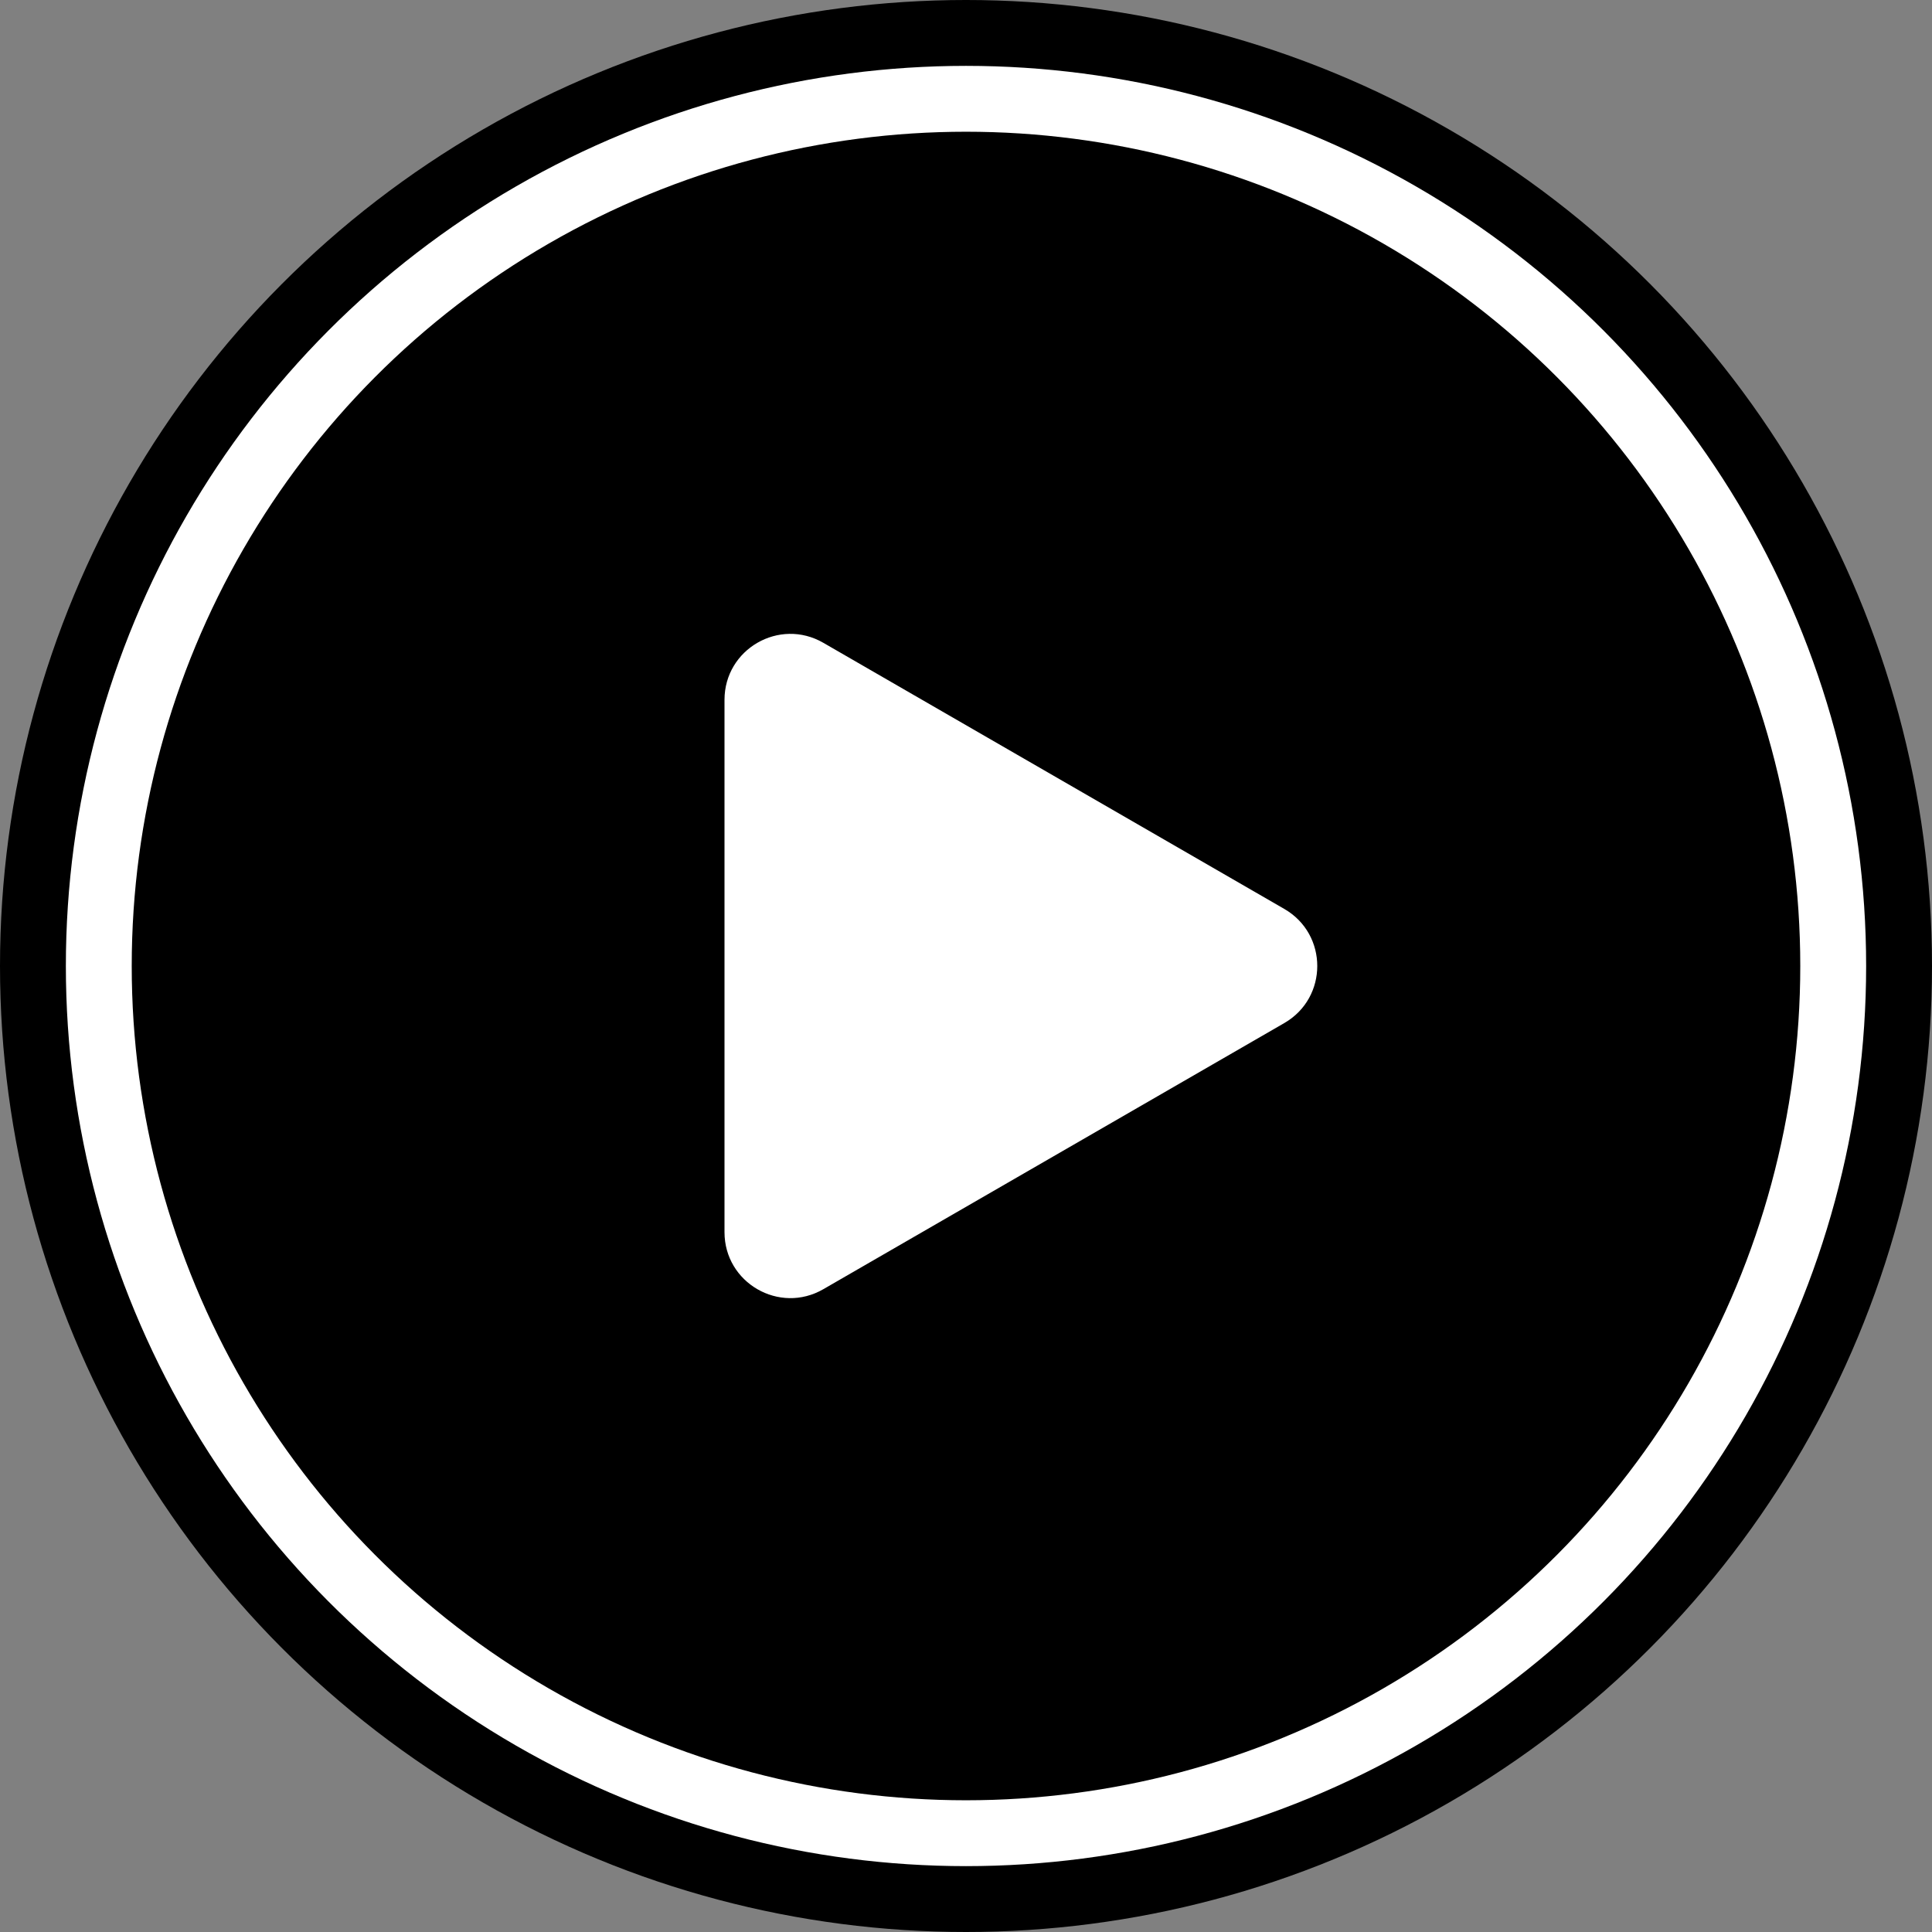
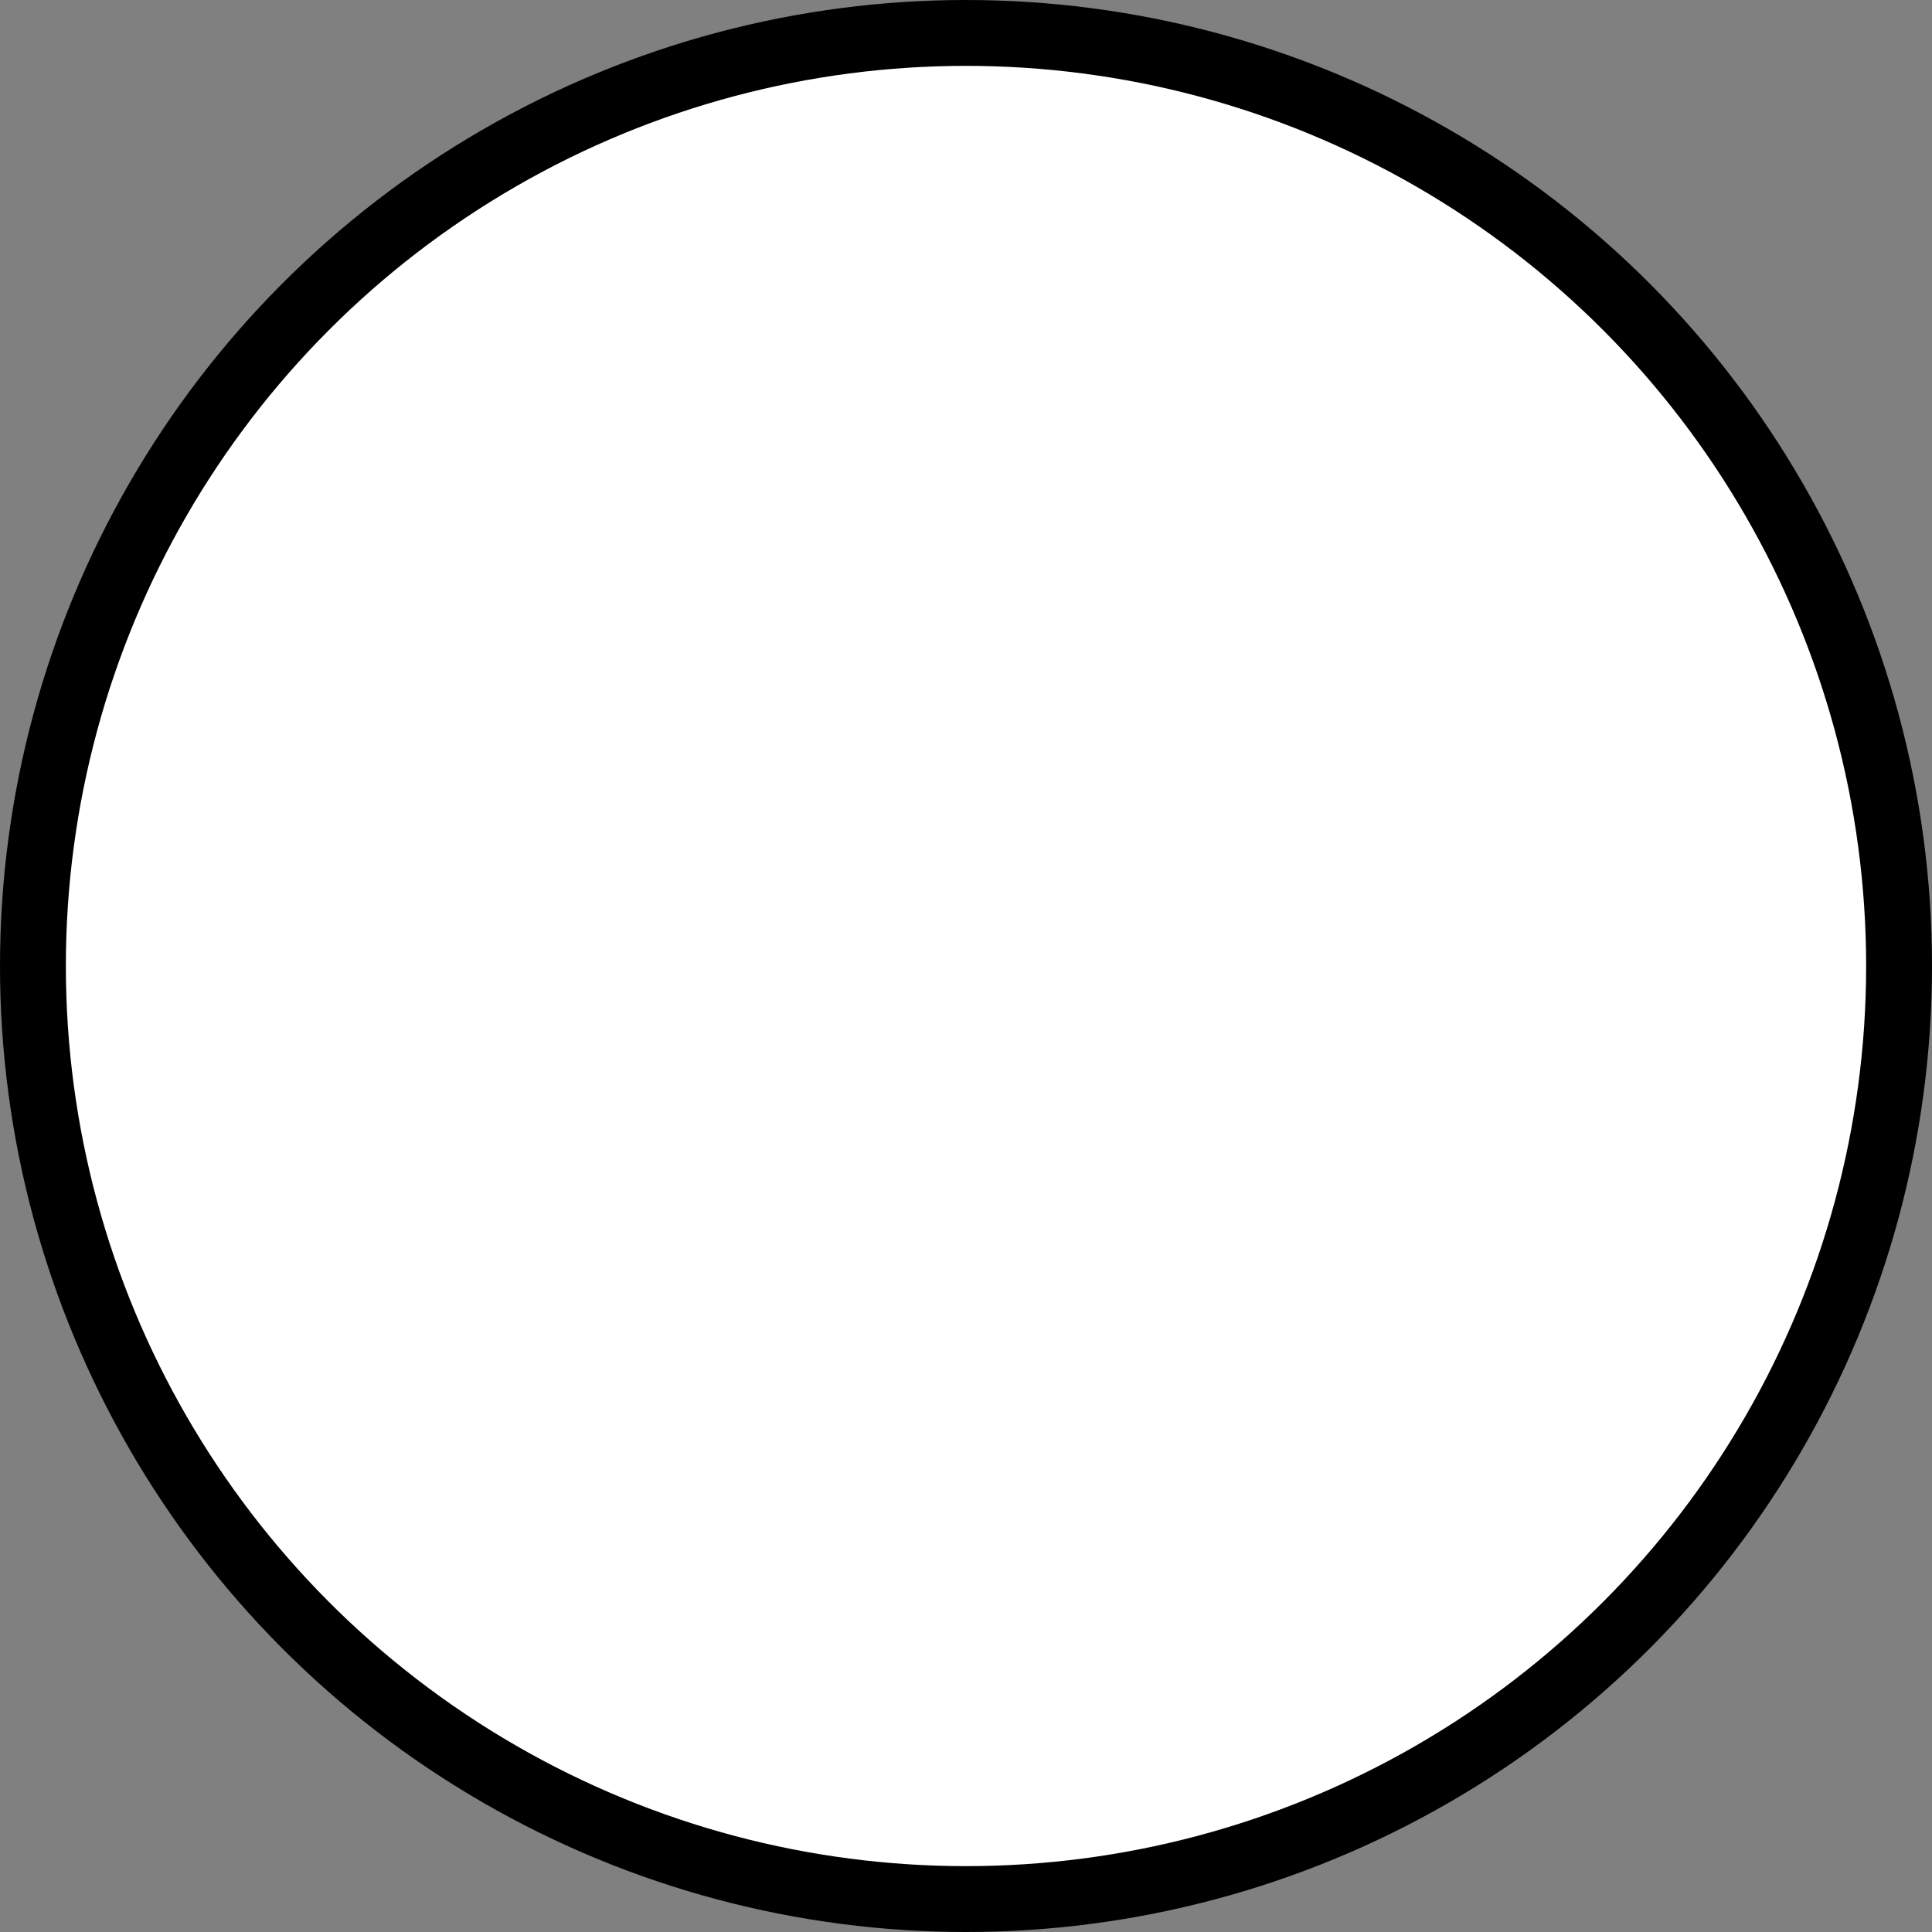
<svg xmlns="http://www.w3.org/2000/svg" width="88" height="88" viewBox="0 0 88 88" fill="none">
  <rect x="0" y="0" width="88" height="88" fill="#808080" stroke="none" />
  <circle cx="44" cy="44" r="44" fill="black" />
  <circle cx="44" cy="44" r="41" fill="white" />
-   <circle cx="44" cy="44" r="38" fill="black" />
-   <path d="M58.5 41.402C60.5 42.557 60.5 45.443 58.5 46.598L37.5 58.722C35.5 59.877 33 58.434 33 56.124V31.876C33 29.566 35.5 28.123 37.5 29.278L58.5 41.402Z" fill="white" />
</svg>